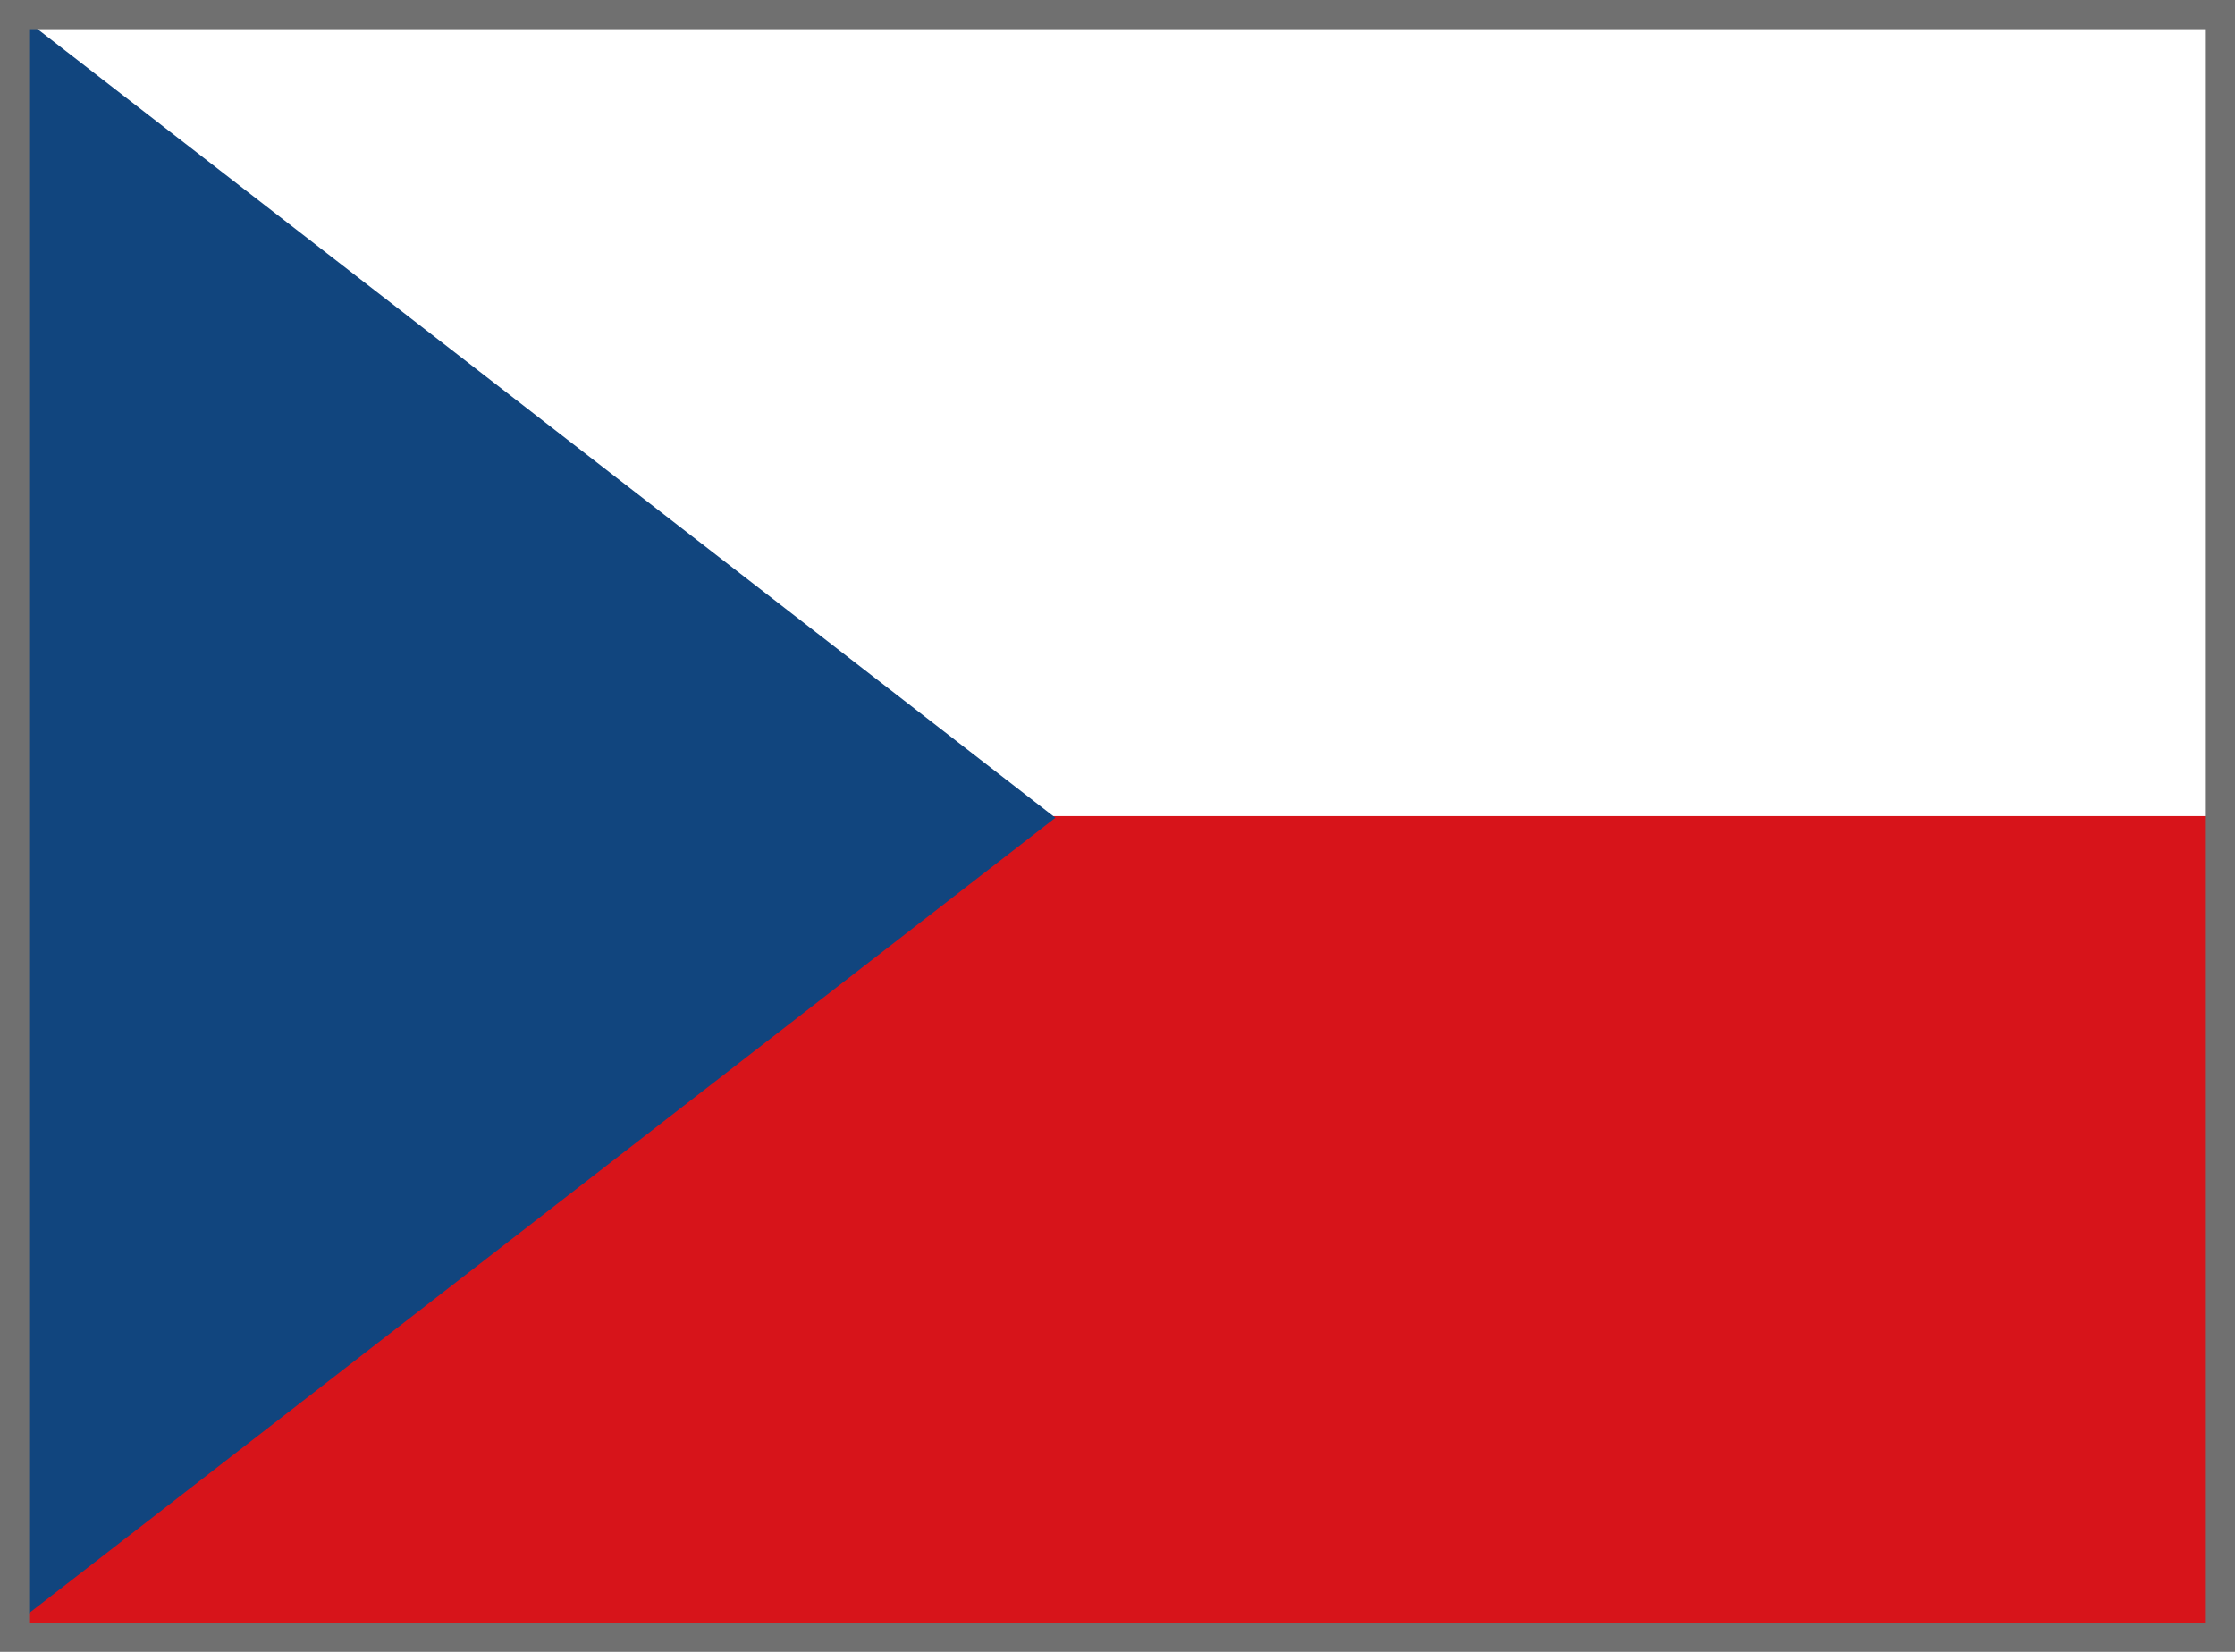
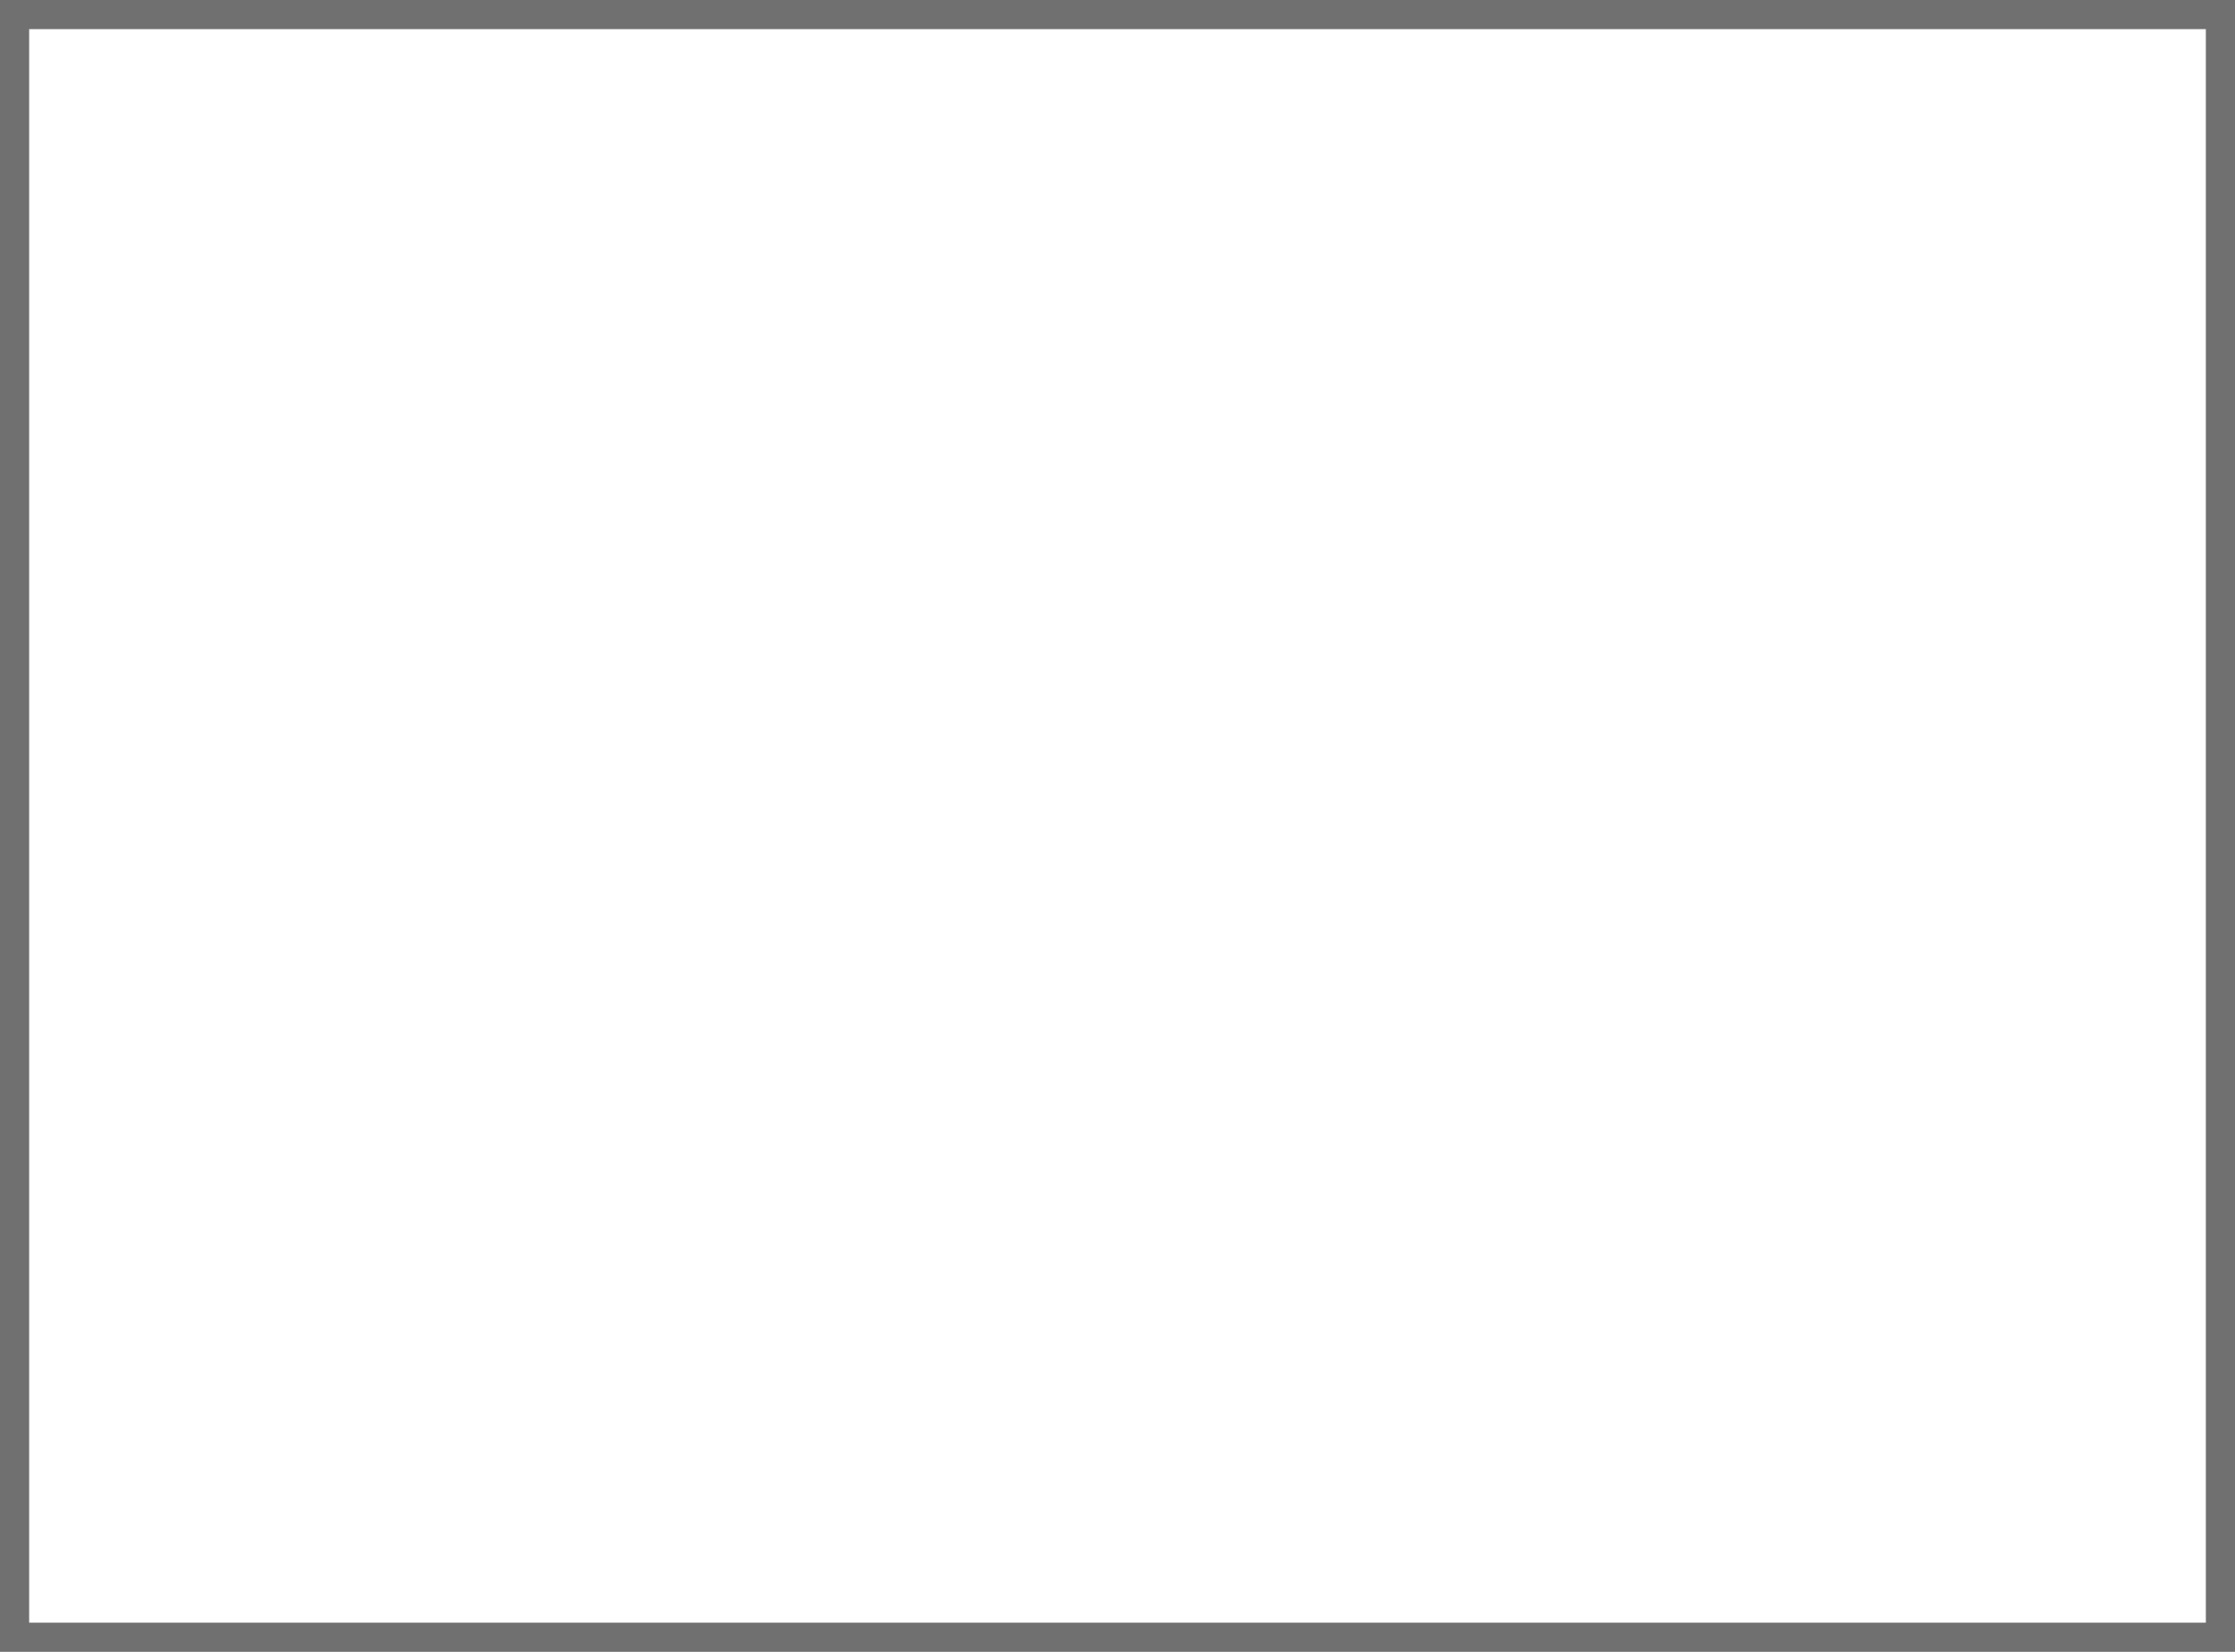
<svg xmlns="http://www.w3.org/2000/svg" width="23" height="17">
  <g data-name="Group 164">
    <g data-name="Group 163">
      <g data-name="Group 162">
-         <path data-name="Path 234" d="M0 8.399h22.8v8.434H0z" fill="#d7141a" />
-         <path data-name="Path 235" d="M10.861 8.416L0 0v16.833z" fill="#11457e" />
-       </g>
+         </g>
    </g>
    <g data-name="Rectangle 328" fill="none" stroke="#707070" stroke-width=".3">
-       <path d="M0 0h23v17H0z" stroke="none" />
      <path d="M.15.15h22.7v16.7H.15z" />
    </g>
  </g>
</svg>